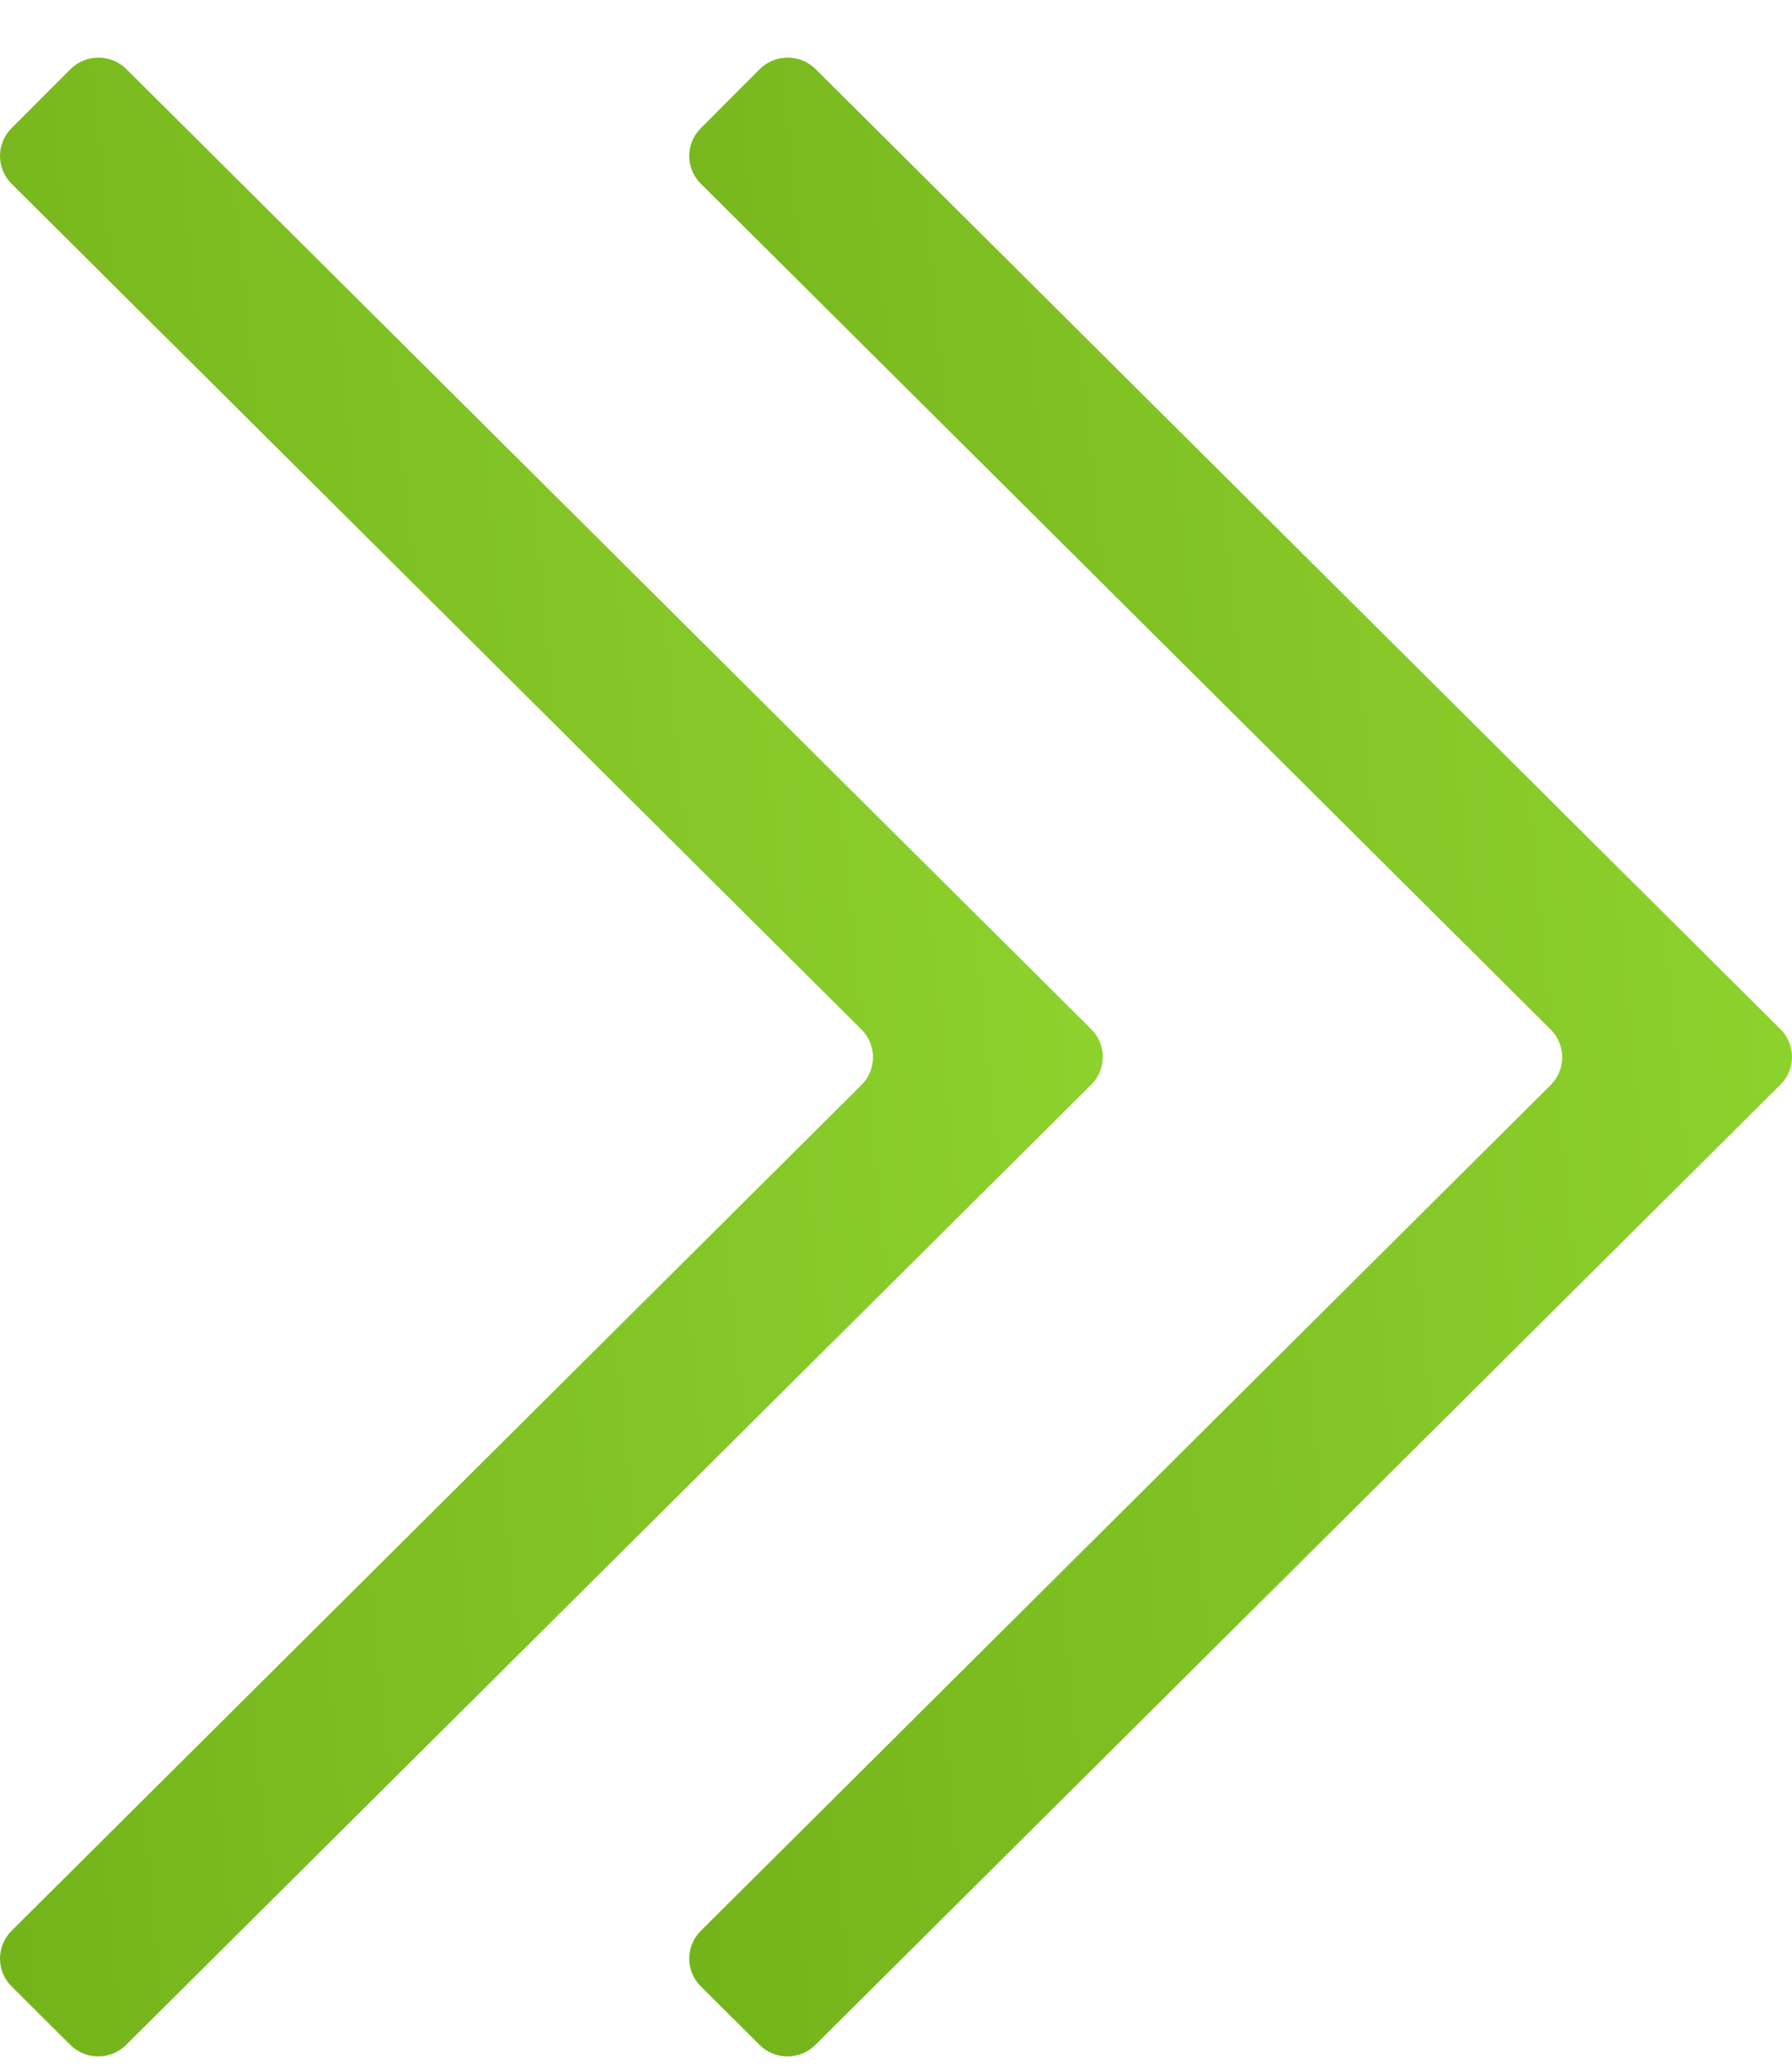
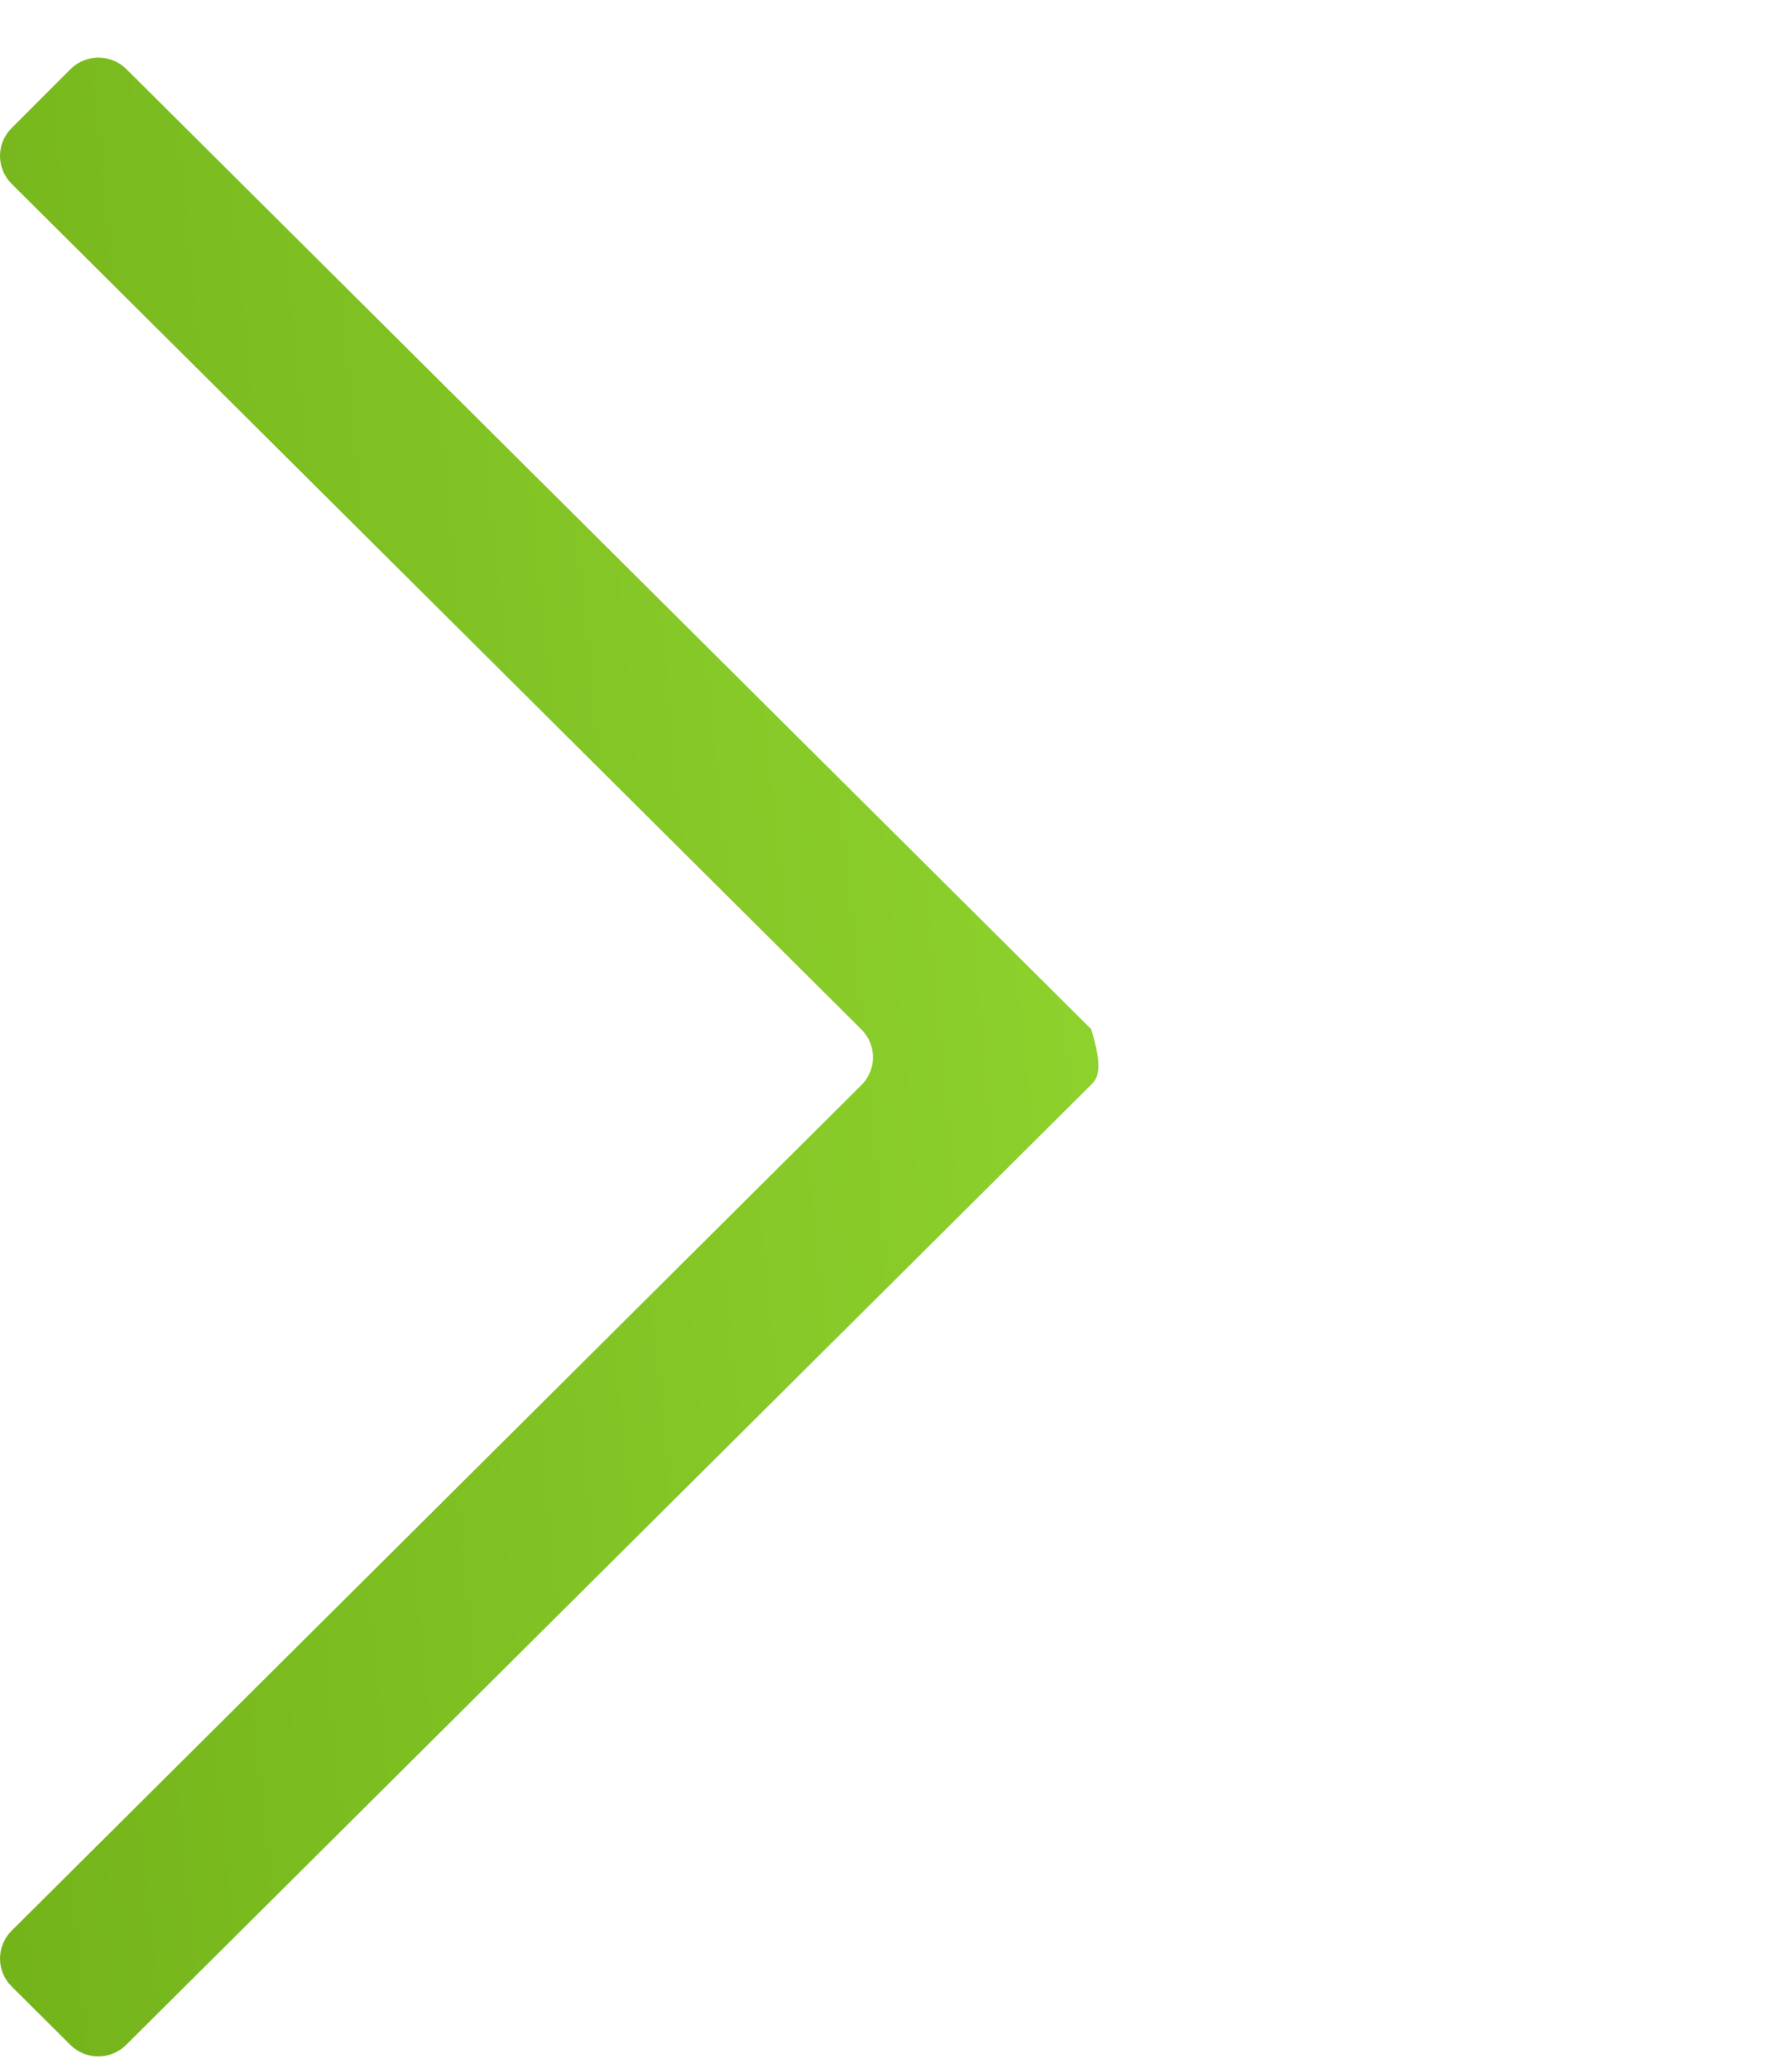
<svg xmlns="http://www.w3.org/2000/svg" width="26" height="30" viewBox="0 0 26 30" fill="none">
-   <path d="M1.024 29.672L0.167 28.819C0.06 28.712 9.53674e-07 28.568 9.53674e-07 28.417C9.53674e-07 28.266 0.06 28.121 0.167 28.014L12.499 15.742C12.606 15.635 12.666 15.491 12.666 15.339C12.666 15.188 12.606 15.044 12.499 14.937L0.167 2.665C0.06 2.558 9.53674e-07 2.413 9.53674e-07 2.262C9.53674e-07 2.111 0.06 1.967 0.167 1.86L1.024 1.002C1.131 0.896 1.276 0.836 1.428 0.836C1.58 0.836 1.725 0.896 1.833 1.002L15.832 14.932C15.94 15.039 16 15.183 16 15.334C16 15.485 15.94 15.63 15.832 15.737L1.833 29.666C1.726 29.774 1.581 29.835 1.429 29.836C1.277 29.837 1.132 29.778 1.024 29.672Z" fill="url(#paint0_linear_276_25916)" />
-   <path d="M11.024 29.672L10.168 28.819C10.06 28.712 10 28.568 10 28.417C10 28.266 10.06 28.121 10.168 28.014L22.499 15.742C22.606 15.635 22.666 15.491 22.666 15.339C22.666 15.188 22.606 15.044 22.499 14.937L10.168 2.665C10.06 2.558 10 2.413 10 2.262C10 2.111 10.06 1.967 10.168 1.86L11.024 1.002C11.131 0.896 11.276 0.836 11.428 0.836C11.58 0.836 11.725 0.896 11.833 1.002L25.832 14.932C25.94 15.039 26 15.183 26 15.334C26 15.485 25.94 15.63 25.832 15.737L11.833 29.666C11.726 29.774 11.581 29.835 11.429 29.836C11.277 29.837 11.132 29.778 11.024 29.672Z" fill="url(#paint1_linear_276_25916)" />
+   <path d="M1.024 29.672L0.167 28.819C0.06 28.712 9.53674e-07 28.568 9.53674e-07 28.417C9.53674e-07 28.266 0.06 28.121 0.167 28.014L12.499 15.742C12.606 15.635 12.666 15.491 12.666 15.339C12.666 15.188 12.606 15.044 12.499 14.937L0.167 2.665C0.06 2.558 9.53674e-07 2.413 9.53674e-07 2.262C9.53674e-07 2.111 0.06 1.967 0.167 1.86L1.024 1.002C1.131 0.896 1.276 0.836 1.428 0.836C1.58 0.836 1.725 0.896 1.833 1.002L15.832 14.932C16 15.485 15.94 15.63 15.832 15.737L1.833 29.666C1.726 29.774 1.581 29.835 1.429 29.836C1.277 29.837 1.132 29.778 1.024 29.672Z" fill="url(#paint0_linear_276_25916)" />
  <defs>
    <linearGradient id="paint0_linear_276_25916" x1="-1.379" y1="41.586" x2="21.004" y2="39.392" gradientUnits="userSpaceOnUse">
      <stop stop-color="#70AF18" />
      <stop offset="1" stop-color="#91D630" />
    </linearGradient>
    <linearGradient id="paint1_linear_276_25916" x1="8.621" y1="41.586" x2="31.004" y2="39.392" gradientUnits="userSpaceOnUse">
      <stop stop-color="#70AF18" />
      <stop offset="1" stop-color="#91D630" />
    </linearGradient>
  </defs>
</svg>